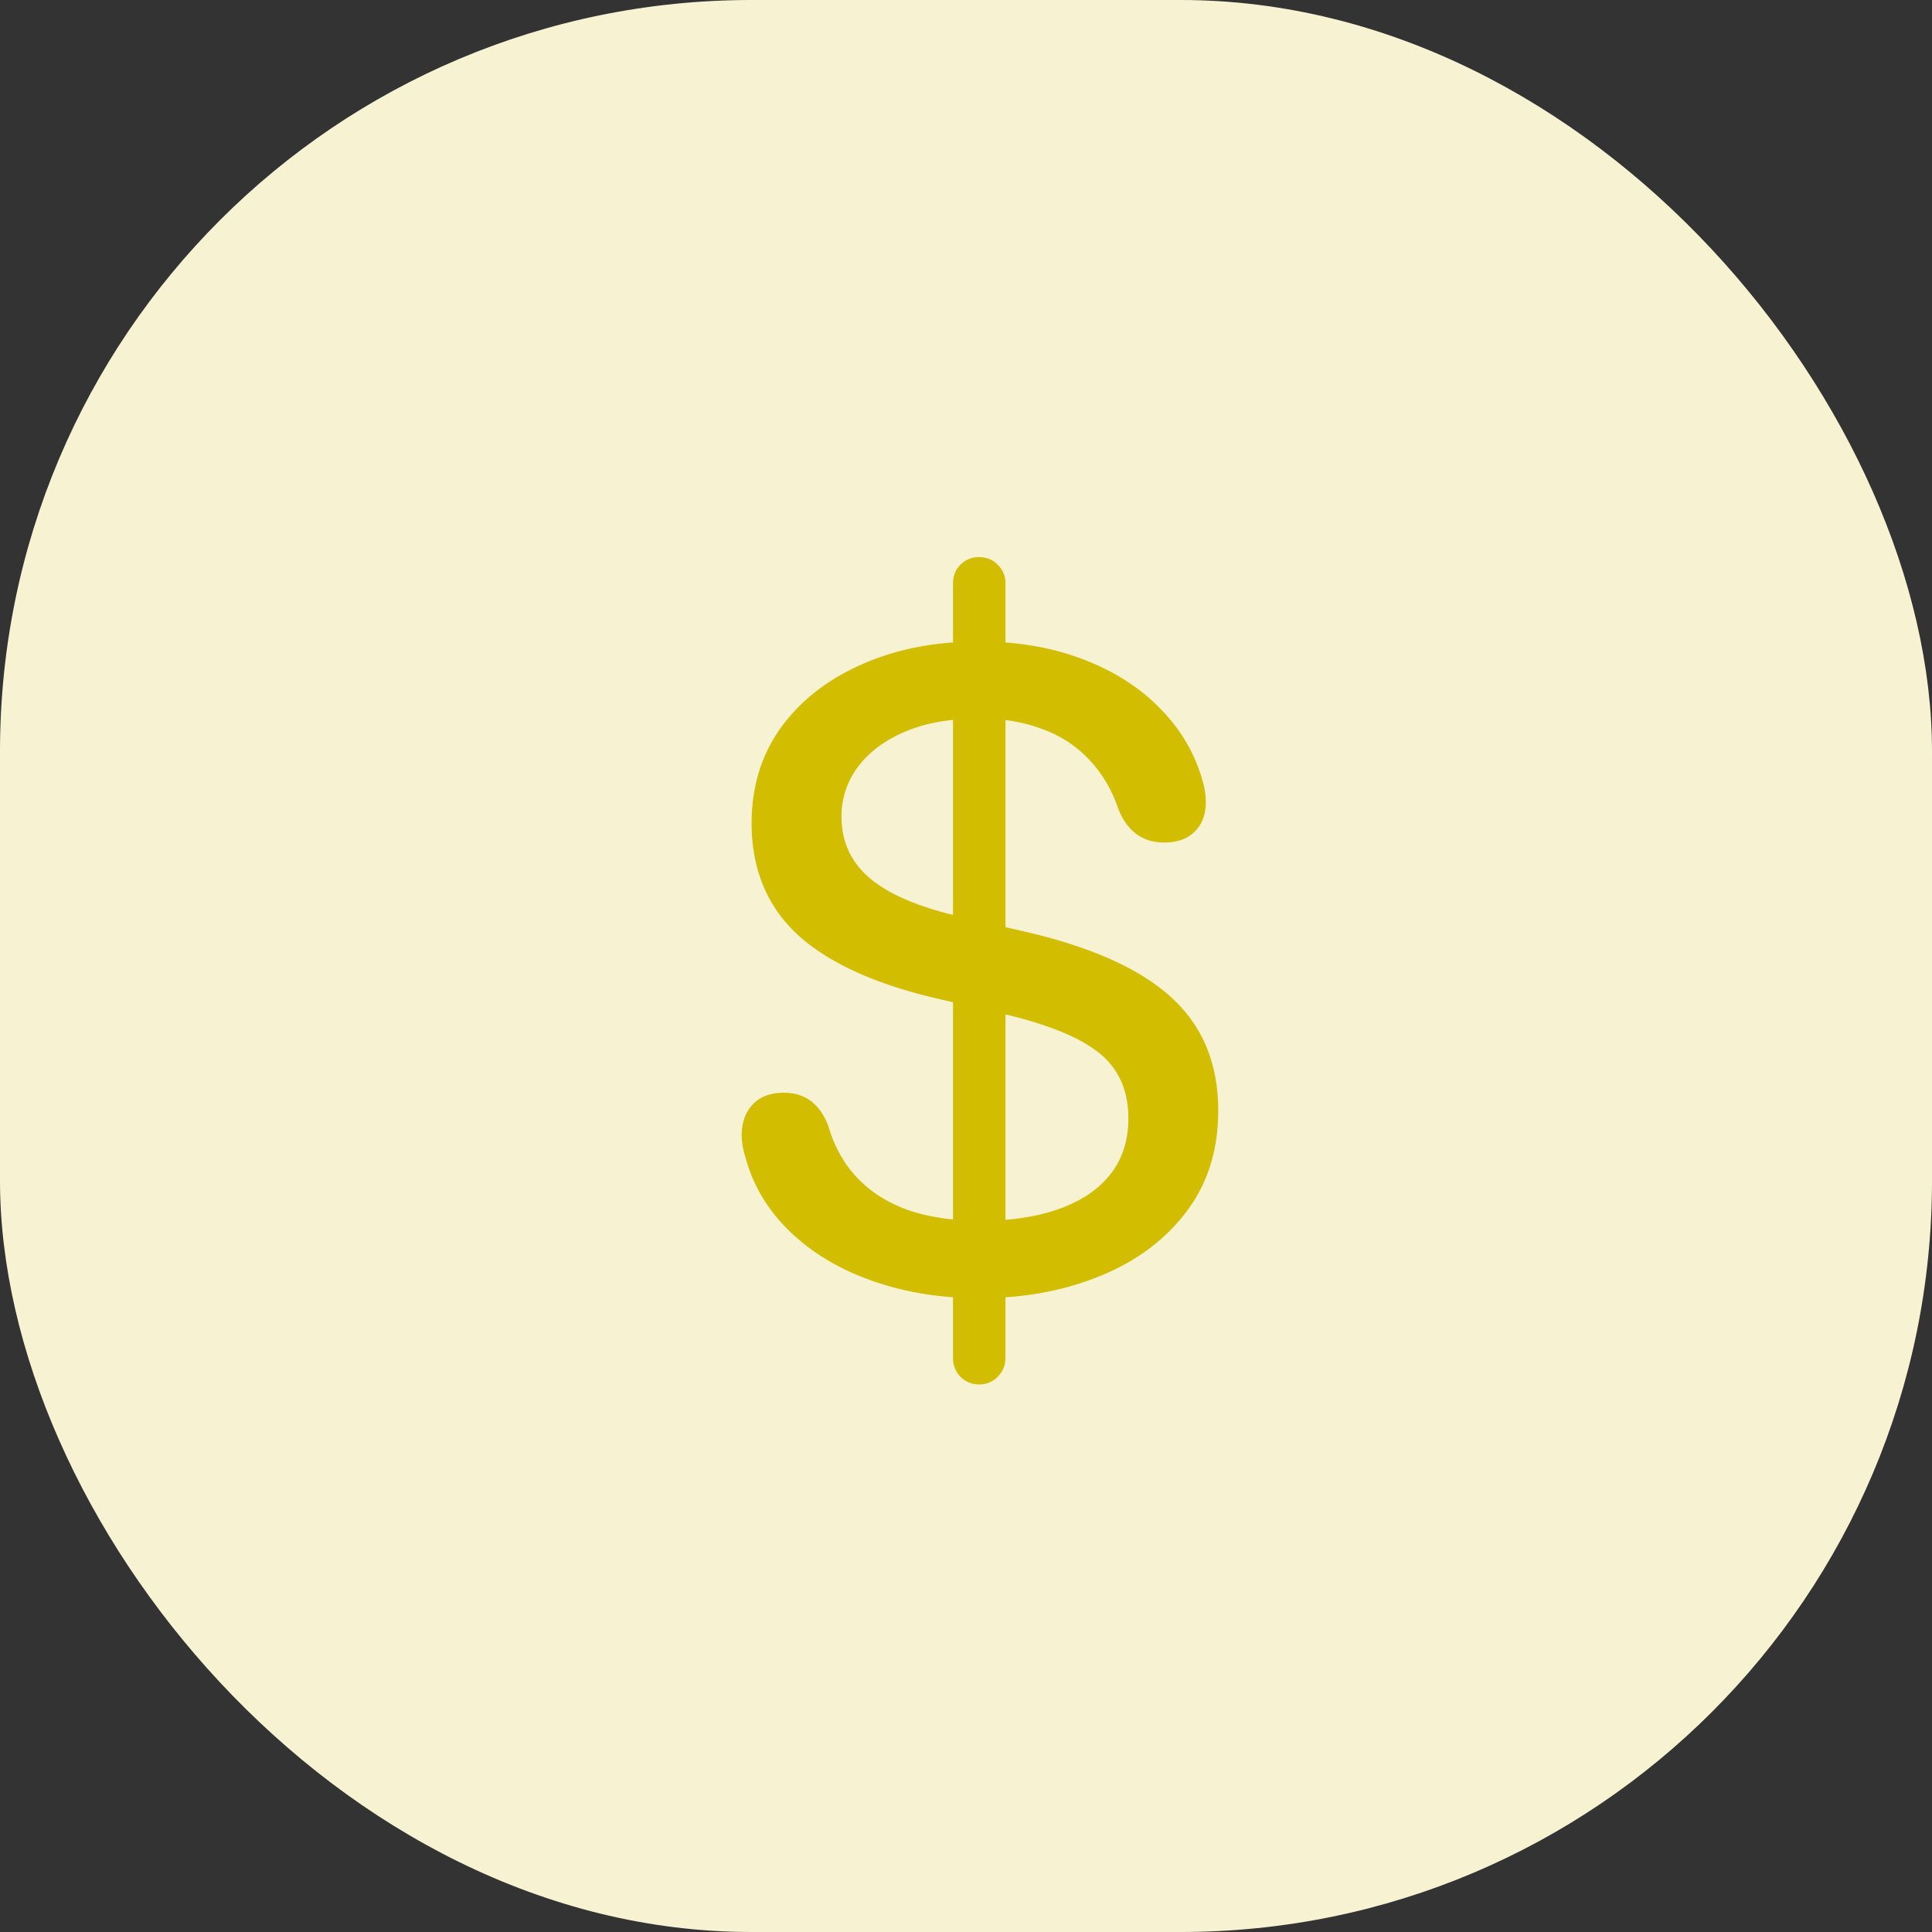
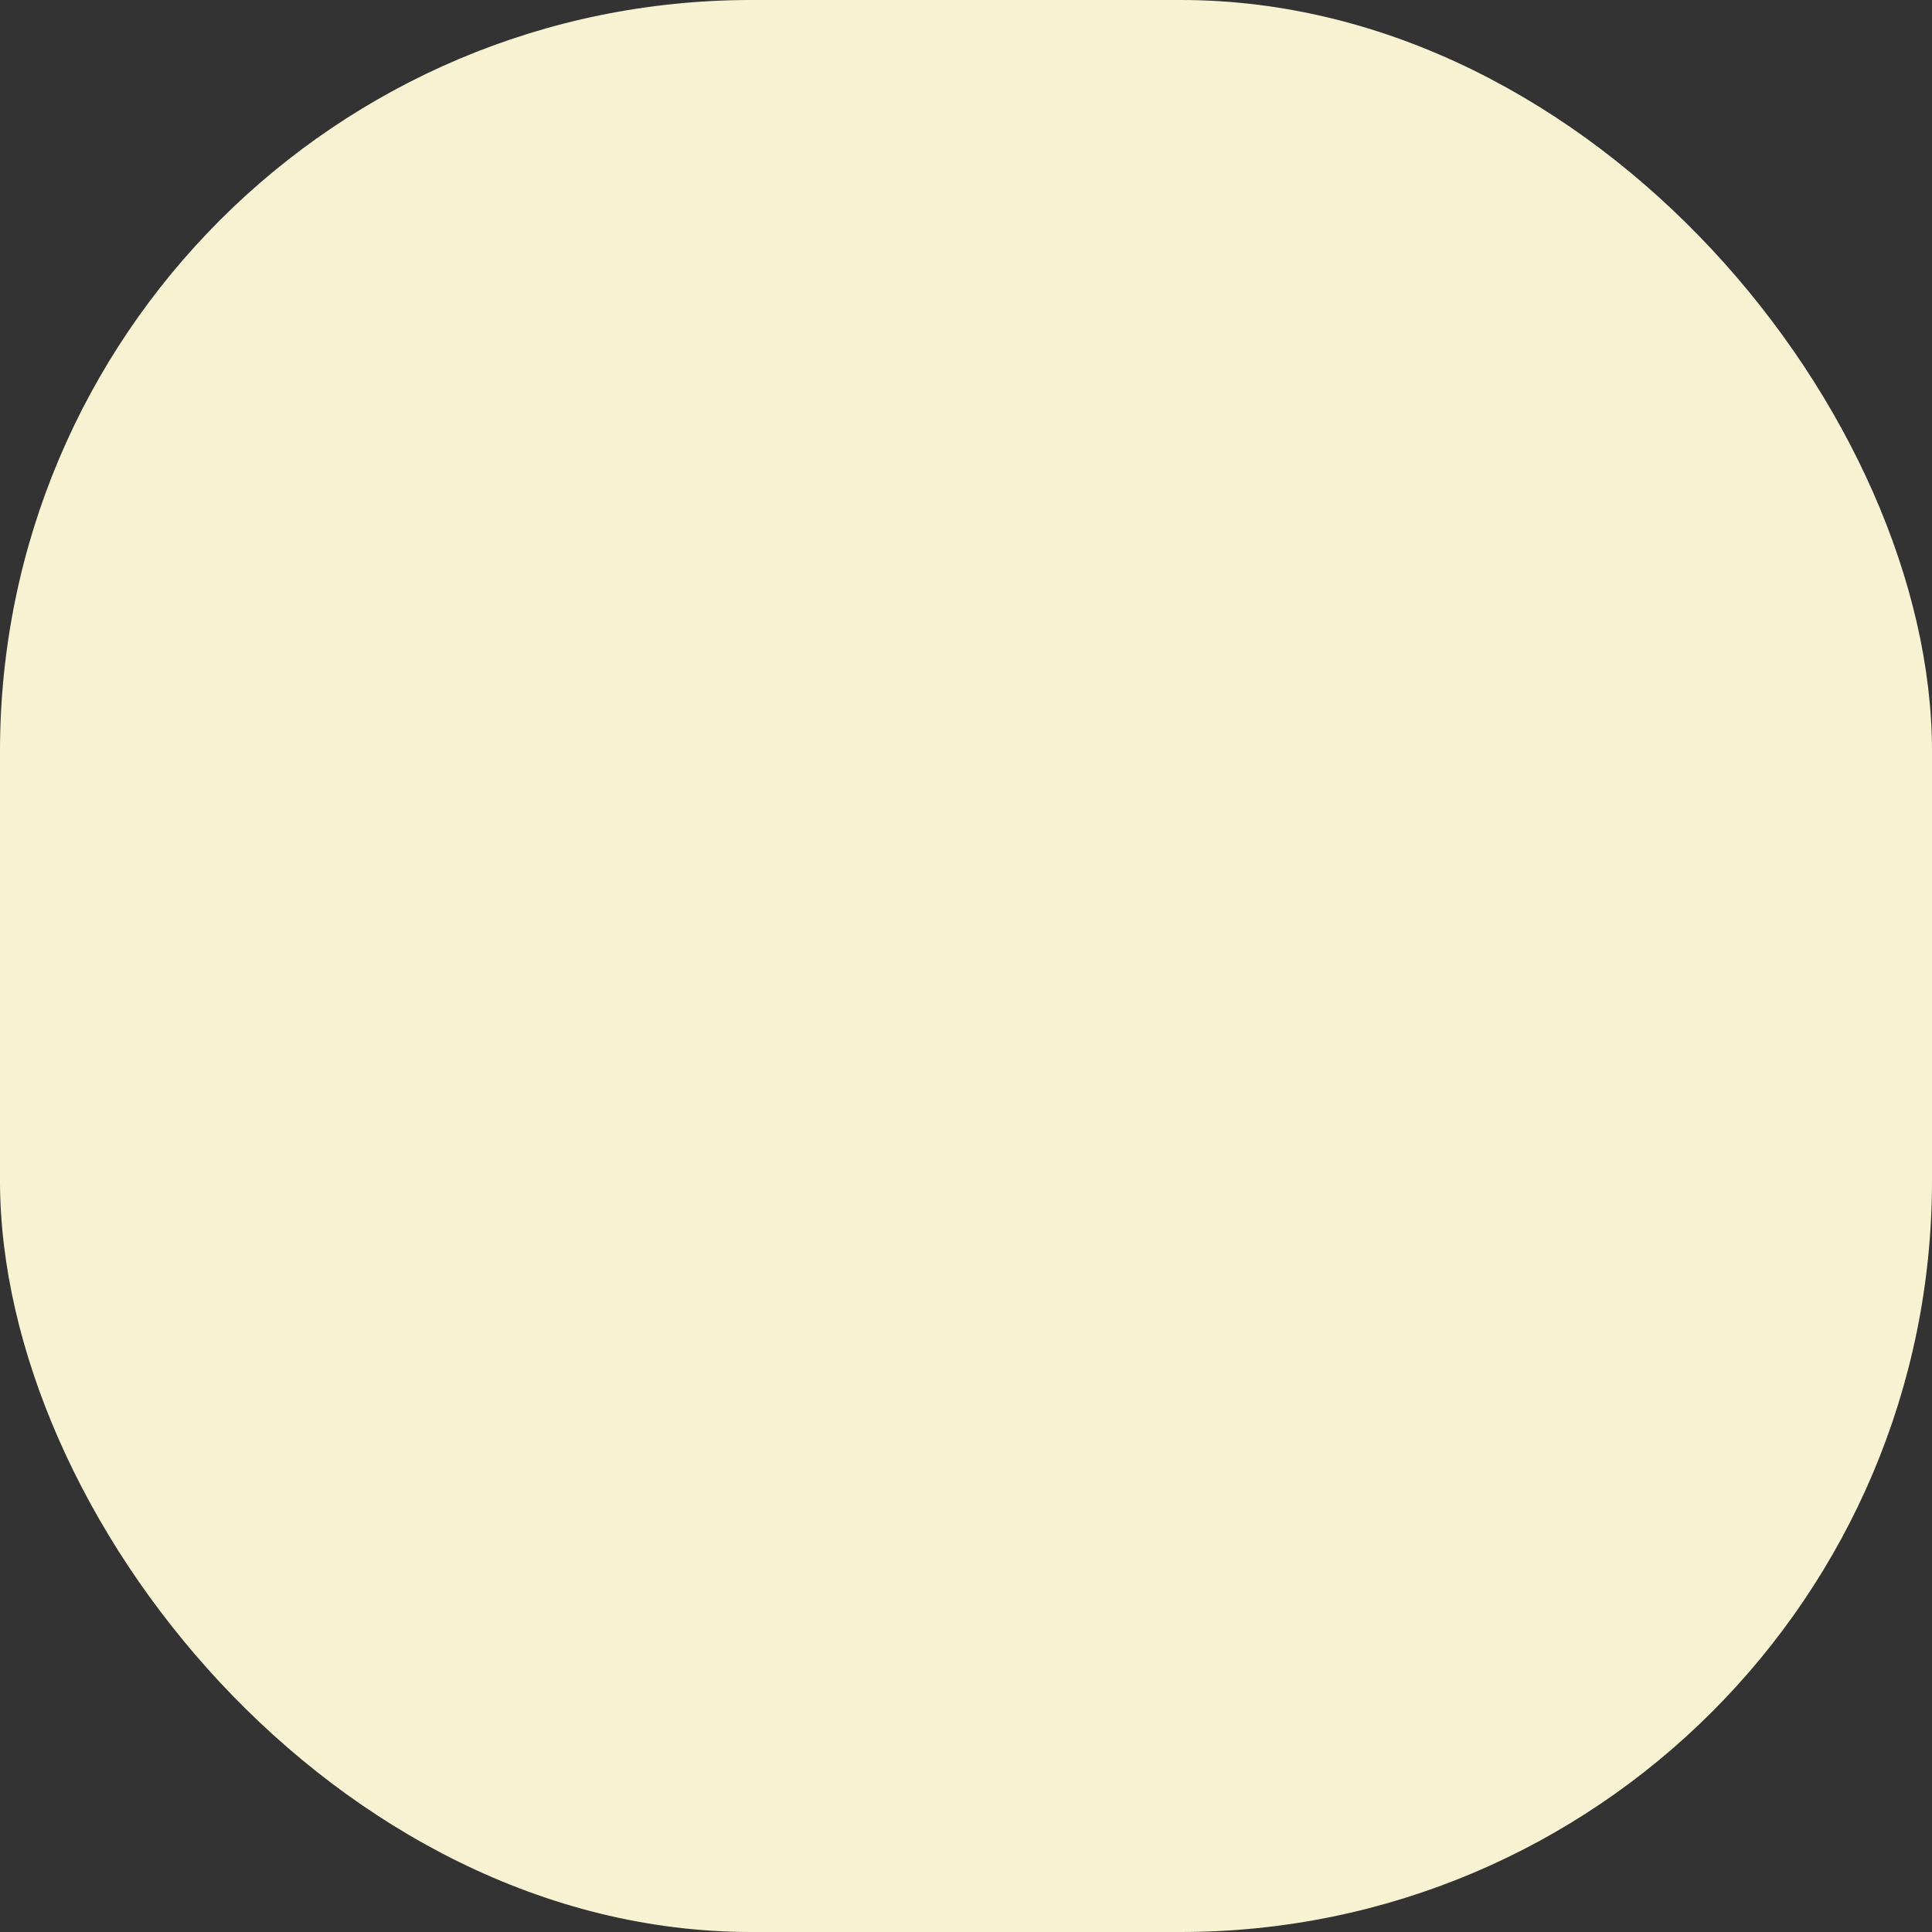
<svg xmlns="http://www.w3.org/2000/svg" width="72" height="72" viewBox="0 0 72 72" fill="none">
  <rect x="0" y="0" width="72" height="72" fill="#333333" stroke="none" />
  <rect width="72" height="72" rx="28" fill="#F7F3D2" />
-   <path d="M36.5 48.379c-1.458 0-2.798-.219-4.02-.656-1.212-.429-2.228-1.04-3.048-1.832-.82-.793-1.372-1.718-1.655-2.776a2.72 2.72 0 0 1-.136-.806c0-.474.136-.857.41-1.149.273-.291.66-.437 1.162-.437.4 0 .738.105 1.012.314.273.21.487.515.642.916.219.766.579 1.413 1.08 1.941.502.53 1.135.93 1.9 1.204.775.264 1.673.396 2.694.396 1.149 0 2.133-.15 2.953-.451.83-.3 1.463-.734 1.9-1.299.438-.565.657-1.253.657-2.064 0-1.03-.356-1.837-1.067-2.42-.71-.584-1.89-1.071-3.54-1.463l-2.598-.602c-2.306-.547-4.024-1.344-5.155-2.392-1.12-1.058-1.681-2.434-1.681-4.13 0-1.348.36-2.528 1.08-3.54.729-1.012 1.732-1.8 3.008-2.365 1.285-.575 2.748-.862 4.388-.862 1.422 0 2.707.219 3.856.657 1.157.437 2.119 1.048 2.885 1.832.774.783 1.303 1.681 1.586 2.693a2.806 2.806 0 0 1 .123.82c0 .447-.137.807-.41 1.08-.274.274-.652.41-1.135.41-.793 0-1.358-.4-1.696-1.203-.246-.738-.61-1.362-1.093-1.873a4.442 4.442 0 0 0-1.75-1.148c-.684-.264-1.463-.397-2.338-.397-1.094 0-2.024.164-2.79.492-.765.329-1.353.77-1.763 1.327a3.063 3.063 0 0 0-.602 1.832c0 .938.356 1.709 1.067 2.31.71.593 1.809 1.062 3.295 1.409l2.597.601c2.434.574 4.22 1.39 5.36 2.447 1.148 1.058 1.722 2.457 1.722 4.198 0 1.476-.4 2.739-1.203 3.787-.793 1.039-1.864 1.832-3.213 2.379-1.34.547-2.834.82-4.484.82zm-.014 3.213a.95.95 0 0 1-.697-.287.991.991 0 0 1-.273-.711V21.746c0-.282.09-.515.273-.697a.95.95 0 0 1 .697-.287c.283 0 .515.095.698.287a.921.921 0 0 1 .287.697v28.848c0 .282-.096.52-.287.71a.921.921 0 0 1-.698.288z" fill="#D2BD00" />
</svg>